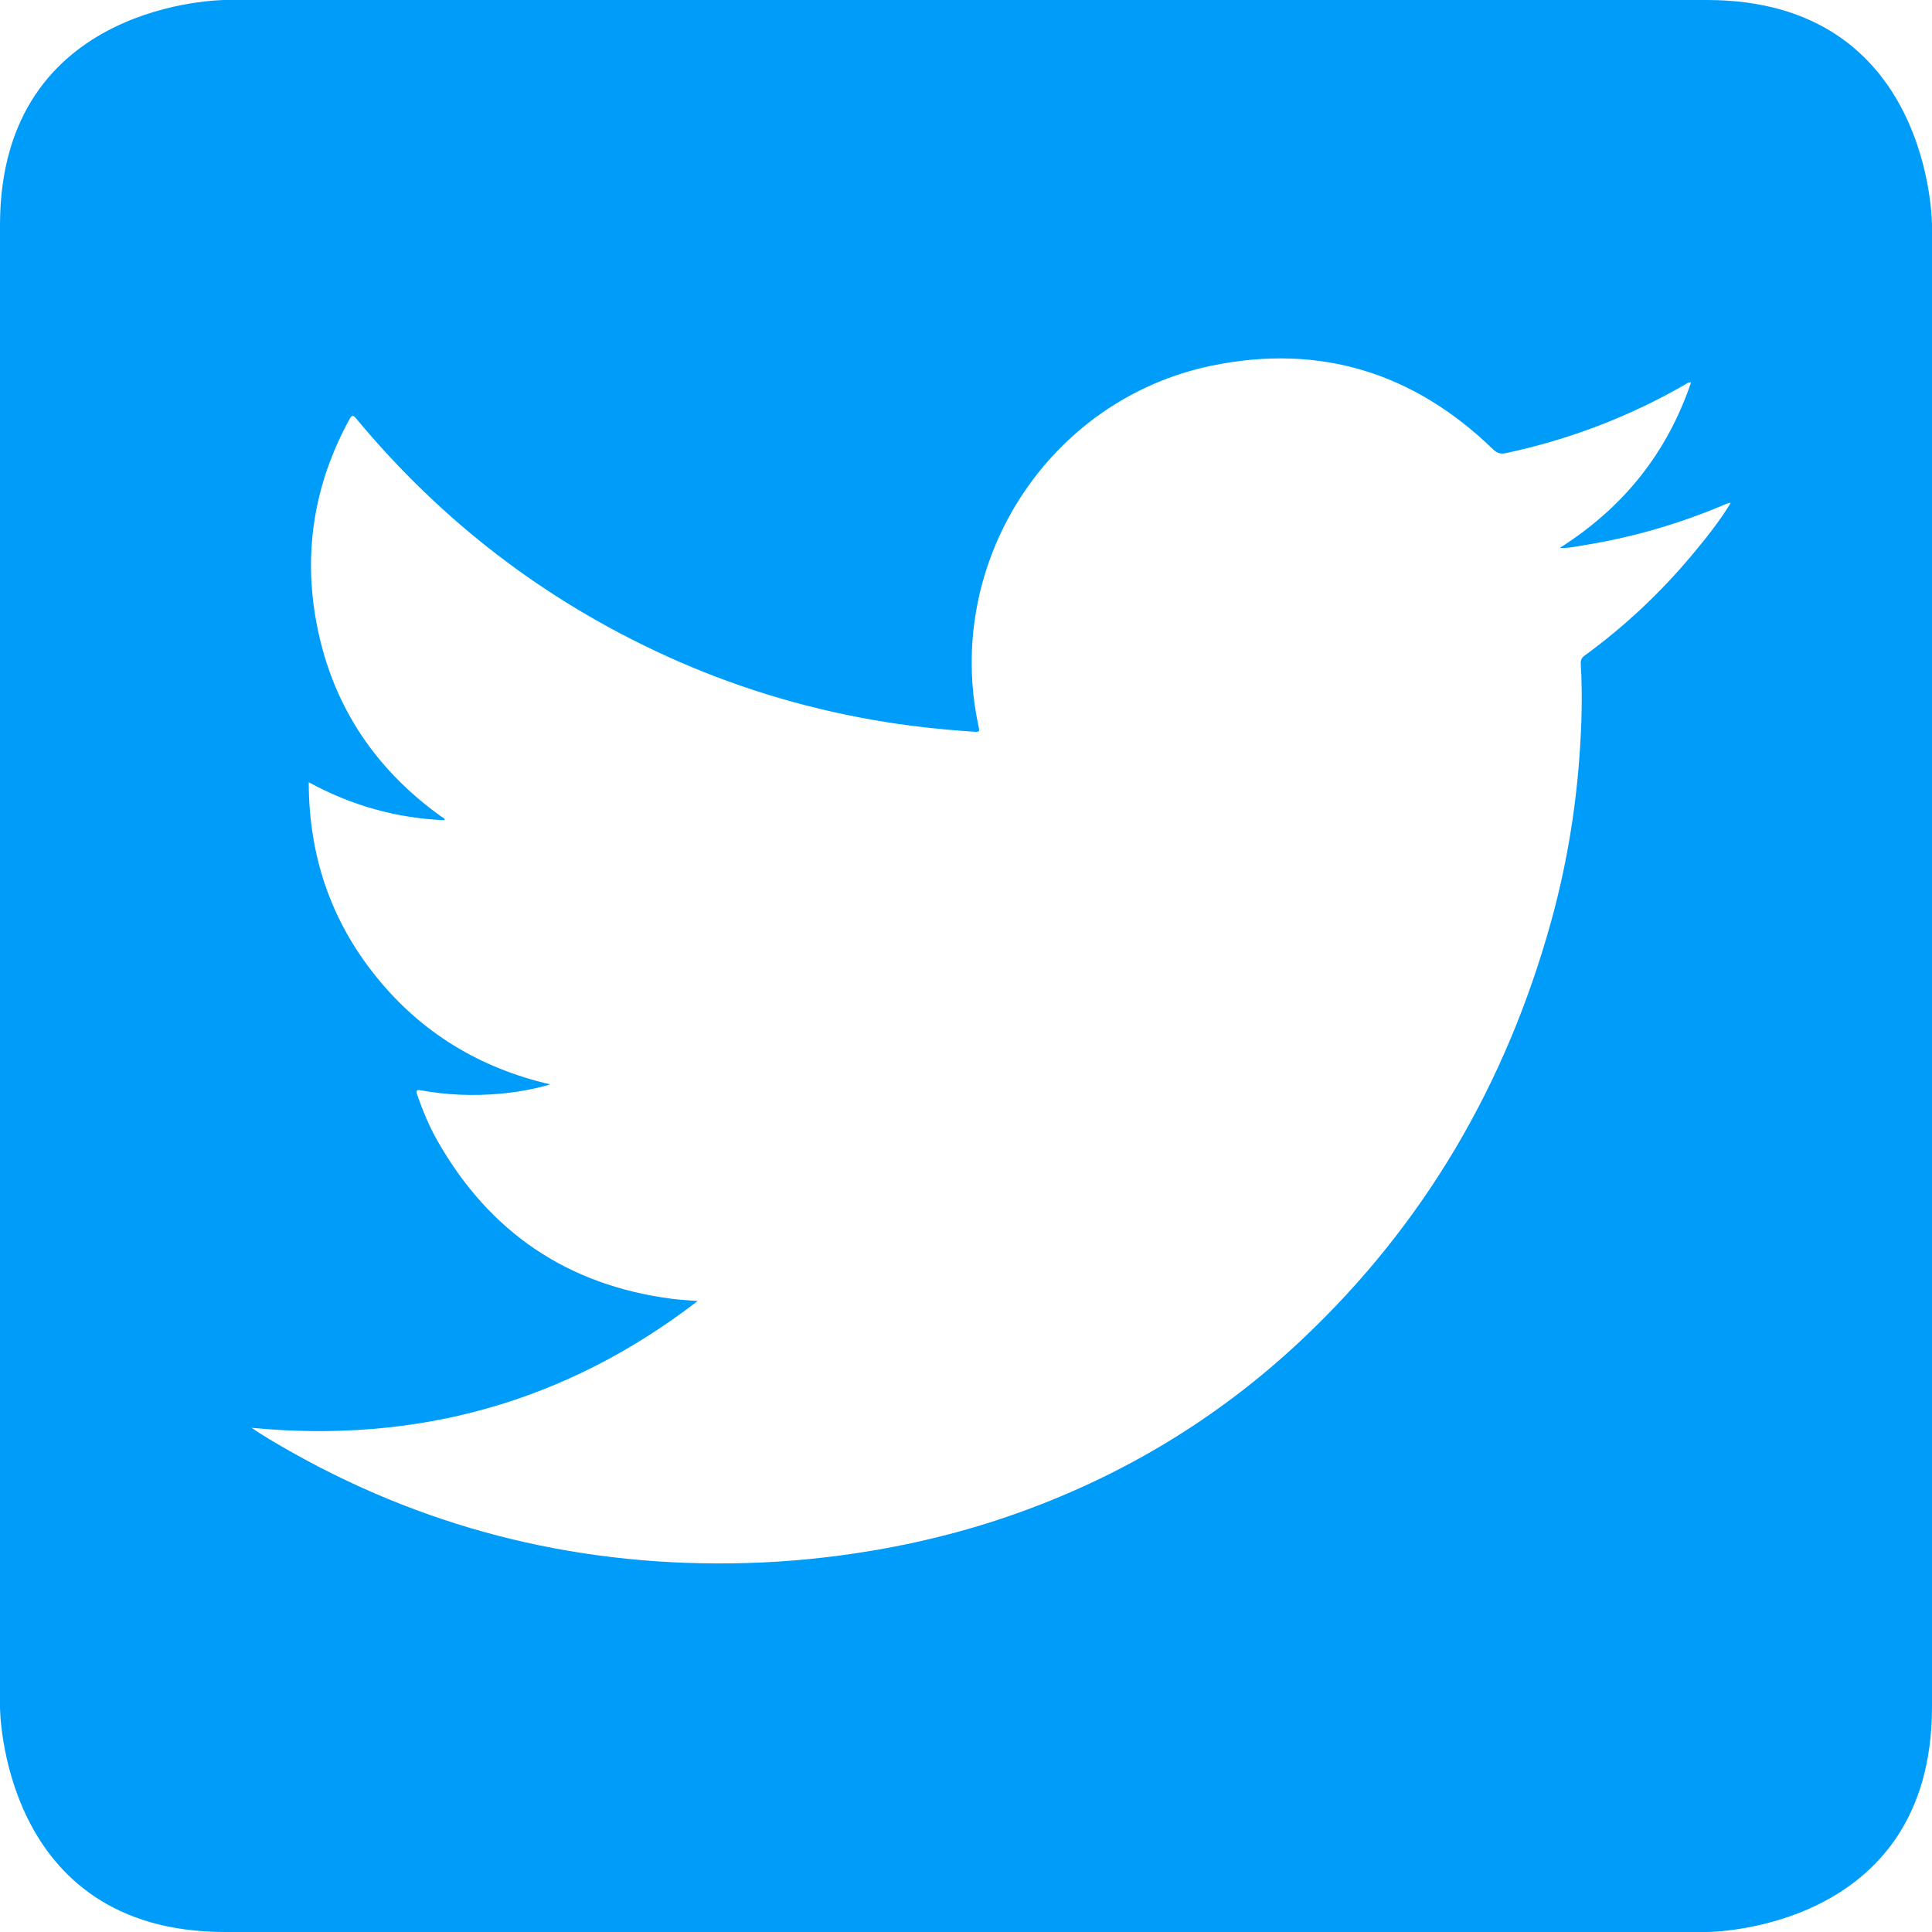
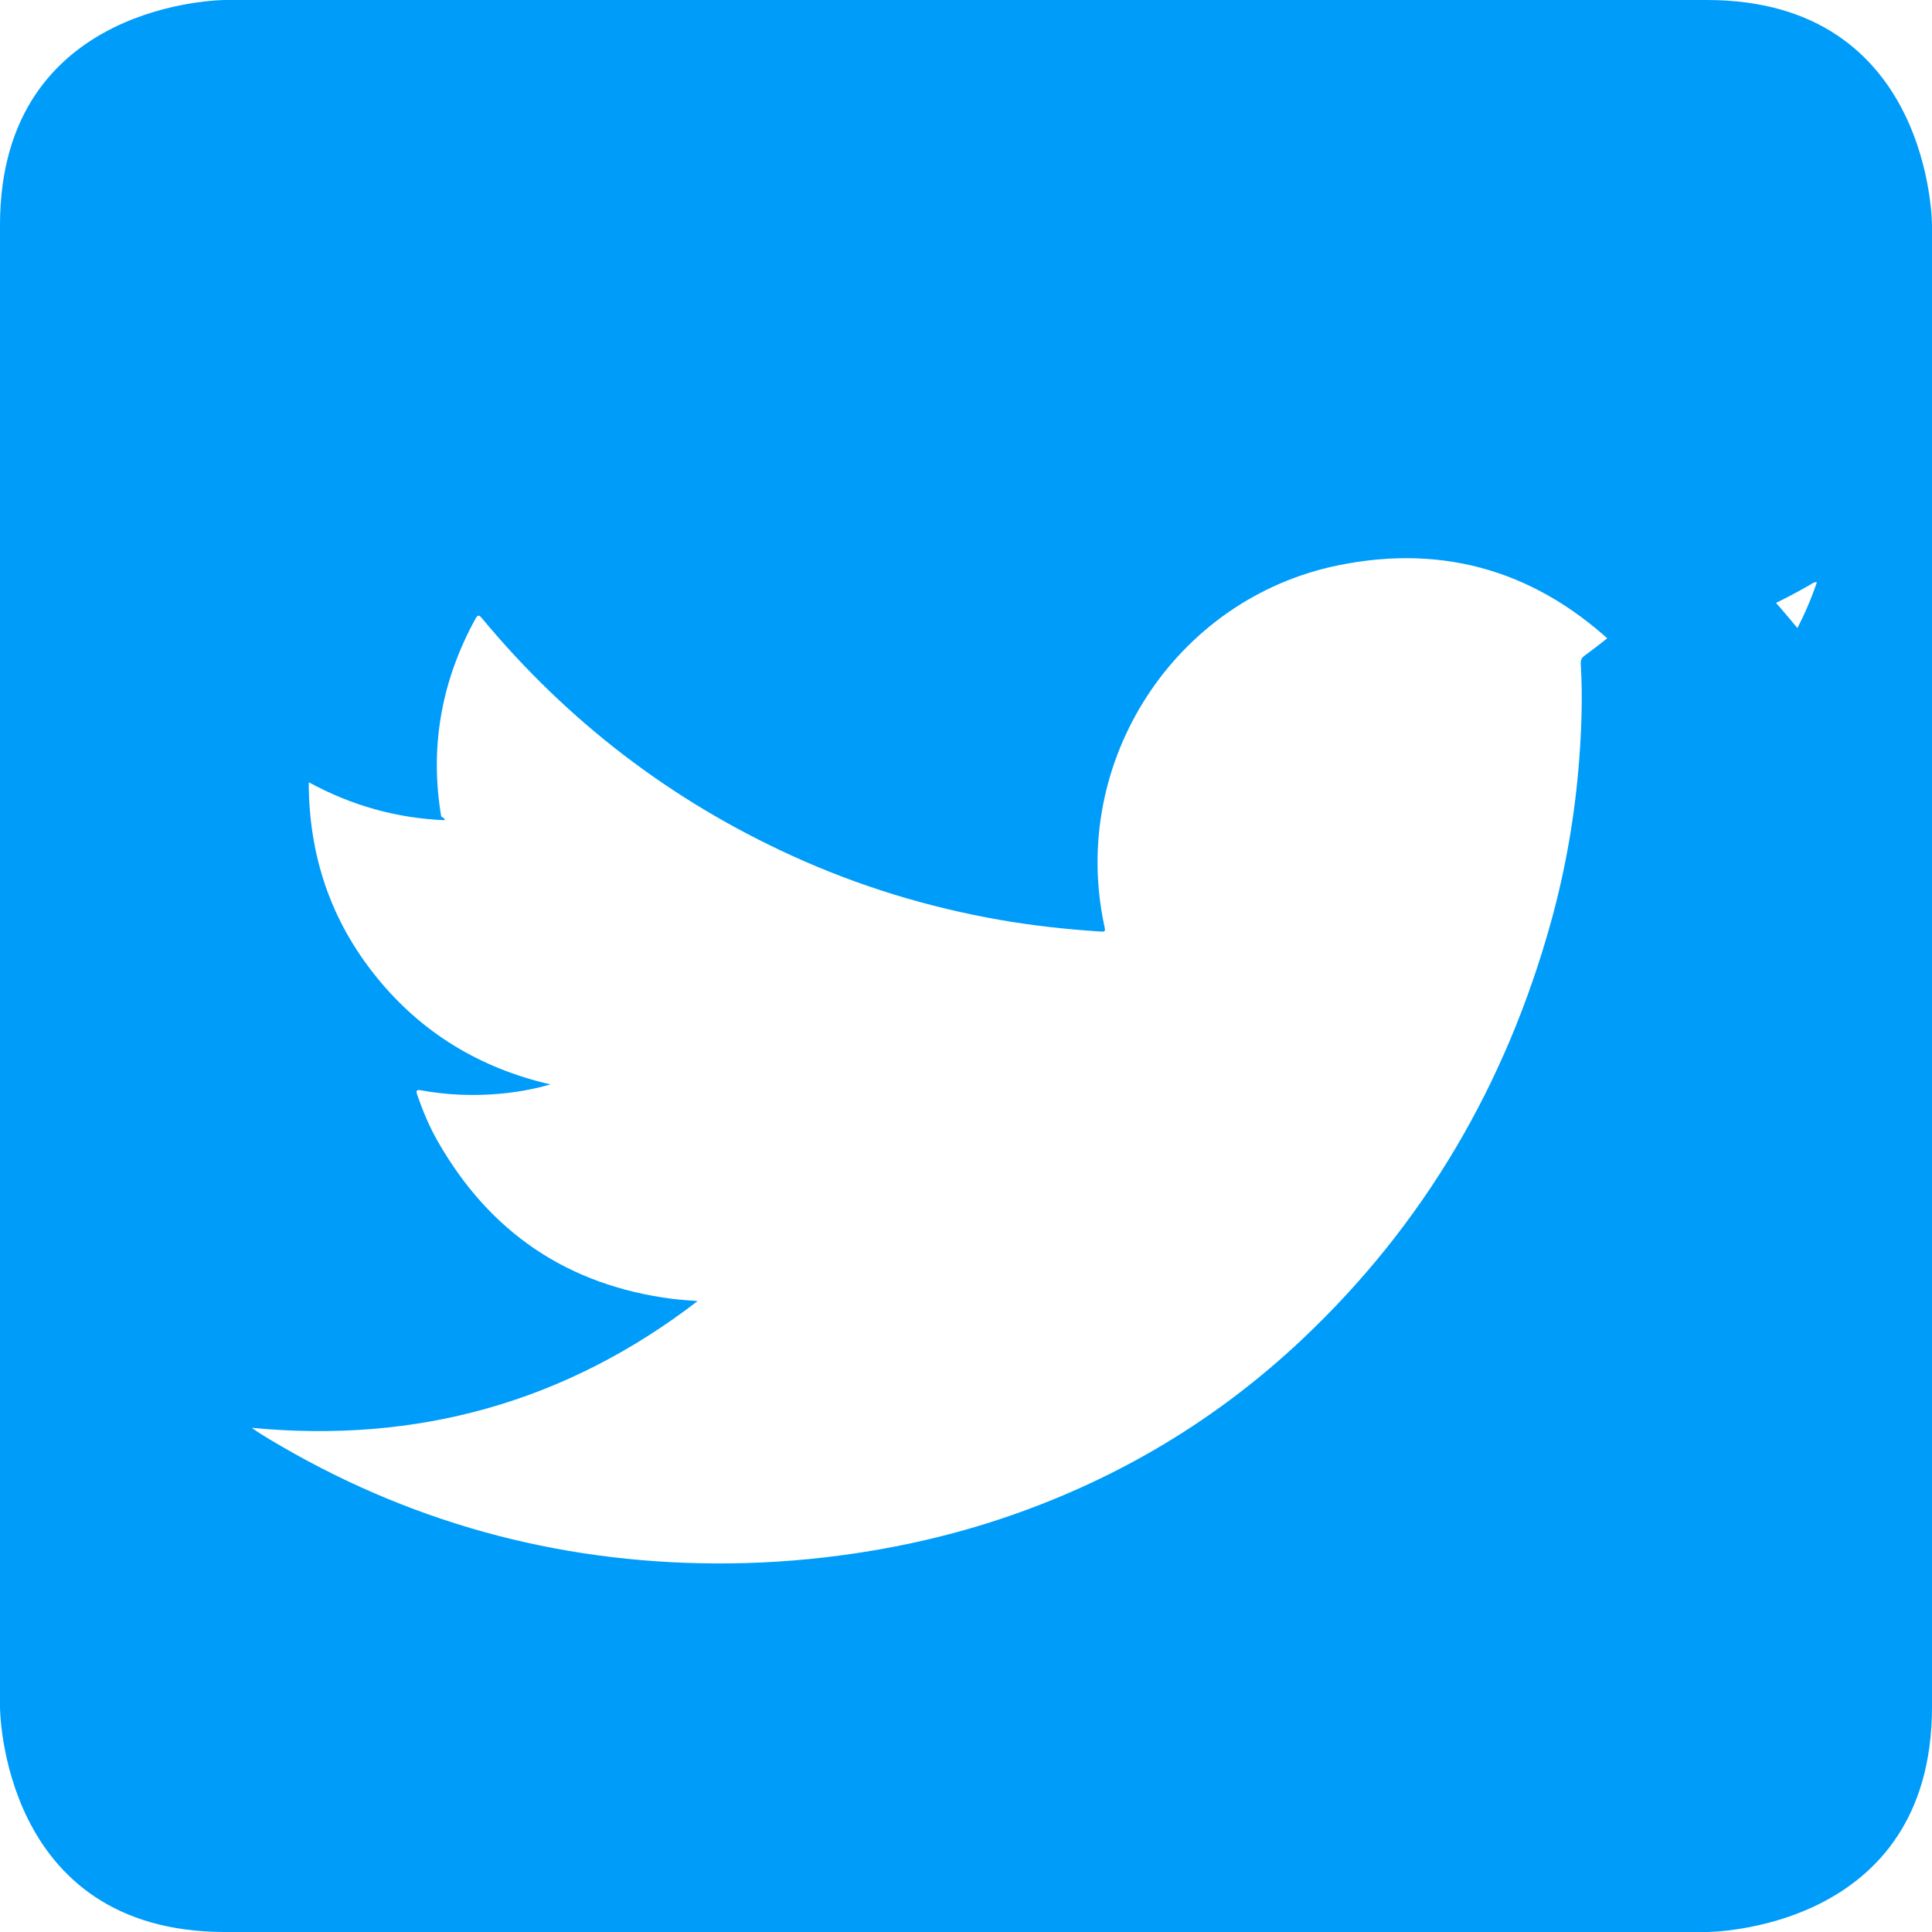
<svg xmlns="http://www.w3.org/2000/svg" version="1.1" id="Ebene_1" x="0px" y="0px" viewBox="0 0 90 90" style="enable-background:new 0 0 90 90;" xml:space="preserve">
  <style type="text/css">
	.st0{fill:#FFFFFF;}
	.st1{fill:#EA602F;}
	.st2{fill:#1D1D1B;}
	.st3{fill:none;stroke:#1D1D1B;stroke-width:2;stroke-linecap:round;}
	.st4{fill:none;stroke:#1D1D1B;stroke-width:3;stroke-linecap:round;}
	.st5{fill:#009CFA;}
	.st6{fill:#35529F;}
	.st7{fill:#264AD9;}
	.st8{fill:#FF2EF8;}
</style>
-   <path class="st5" d="M78.796,25.883c-1.47,1.754-3.129,3.308-4.978,4.657c-0.145,0.107-0.19,0.217-0.18,0.389  c0.088,1.473,0.041,2.945-0.069,4.414c-0.194,2.586-0.631,5.132-1.325,7.63c-2.092,7.527-5.887,14.046-11.583,19.418  c-3.932,3.709-8.473,6.434-13.581,8.208c-2.58,0.895-5.23,1.5-7.936,1.86c-1.924,0.257-3.86,0.38-5.8,0.372  c-7.464-0.032-14.407-1.951-20.811-5.796c-0.271-0.163-0.539-0.332-0.806-0.521c7.692,0.735,14.625-1.179,20.774-5.907  c-0.394-0.033-0.789-0.051-1.18-0.101c-4.872-0.626-8.511-3.092-10.938-7.354c-0.389-0.683-0.69-1.41-0.948-2.154  c-0.069-0.2-0.024-0.243,0.17-0.208c1.222,0.223,2.451,0.272,3.688,0.16c0.79-0.072,1.569-0.207,2.344-0.435  c-3.276-0.757-6.002-2.4-8.112-5.015c-2.118-2.623-3.137-5.639-3.143-9.06c1.997,1.088,4.095,1.676,6.333,1.768  c-0.004-0.111-0.101-0.127-0.161-0.17c-3.217-2.307-5.204-5.405-5.862-9.307c-0.546-3.236,0.007-6.312,1.586-9.198  c0.11-0.202,0.165-0.217,0.319-0.03c3.974,4.786,8.787,8.48,14.448,11.059c3.091,1.409,6.314,2.396,9.661,2.981  c1.532,0.268,3.075,0.438,4.626,0.54c0.31,0.02,0.31,0.02,0.243-0.293c-1.619-7.609,3.283-15.205,10.901-16.762  c5.016-1.025,9.386,0.331,13.064,3.892c0.194,0.188,0.357,0.242,0.62,0.186c2.945-0.63,5.723-1.69,8.334-3.191  c0.074-0.043,0.141-0.114,0.282-0.102c-1.116,3.288-3.148,5.828-6.121,7.715c0.452,0.008,0.82-0.079,1.189-0.139  c2.273-0.37,4.467-1.014,6.584-1.922c0.05-0.021,0.104-0.034,0.156-0.051c0.009,0.011,0.02,0.021,0.03,0.031  C80.081,24.313,79.448,25.106,78.796,25.883 M79.512,0H10.488C10.488,0,0,0,0,10.488v69.024C0,79.512,0,90,10.488,90h69.024  C79.512,90,90,90,90,79.512V10.488C90,10.488,90,0,79.512,0" />
+   <path class="st5" d="M78.796,25.883c-1.47,1.754-3.129,3.308-4.978,4.657c-0.145,0.107-0.19,0.217-0.18,0.389  c0.088,1.473,0.041,2.945-0.069,4.414c-0.194,2.586-0.631,5.132-1.325,7.63c-2.092,7.527-5.887,14.046-11.583,19.418  c-3.932,3.709-8.473,6.434-13.581,8.208c-2.58,0.895-5.23,1.5-7.936,1.86c-1.924,0.257-3.86,0.38-5.8,0.372  c-7.464-0.032-14.407-1.951-20.811-5.796c-0.271-0.163-0.539-0.332-0.806-0.521c7.692,0.735,14.625-1.179,20.774-5.907  c-0.394-0.033-0.789-0.051-1.18-0.101c-4.872-0.626-8.511-3.092-10.938-7.354c-0.389-0.683-0.69-1.41-0.948-2.154  c-0.069-0.2-0.024-0.243,0.17-0.208c1.222,0.223,2.451,0.272,3.688,0.16c0.79-0.072,1.569-0.207,2.344-0.435  c-3.276-0.757-6.002-2.4-8.112-5.015c-2.118-2.623-3.137-5.639-3.143-9.06c1.997,1.088,4.095,1.676,6.333,1.768  c-0.004-0.111-0.101-0.127-0.161-0.17c-0.546-3.236,0.007-6.312,1.586-9.198  c0.11-0.202,0.165-0.217,0.319-0.03c3.974,4.786,8.787,8.48,14.448,11.059c3.091,1.409,6.314,2.396,9.661,2.981  c1.532,0.268,3.075,0.438,4.626,0.54c0.31,0.02,0.31,0.02,0.243-0.293c-1.619-7.609,3.283-15.205,10.901-16.762  c5.016-1.025,9.386,0.331,13.064,3.892c0.194,0.188,0.357,0.242,0.62,0.186c2.945-0.63,5.723-1.69,8.334-3.191  c0.074-0.043,0.141-0.114,0.282-0.102c-1.116,3.288-3.148,5.828-6.121,7.715c0.452,0.008,0.82-0.079,1.189-0.139  c2.273-0.37,4.467-1.014,6.584-1.922c0.05-0.021,0.104-0.034,0.156-0.051c0.009,0.011,0.02,0.021,0.03,0.031  C80.081,24.313,79.448,25.106,78.796,25.883 M79.512,0H10.488C10.488,0,0,0,0,10.488v69.024C0,79.512,0,90,10.488,90h69.024  C79.512,90,90,90,90,79.512V10.488C90,10.488,90,0,79.512,0" />
</svg>